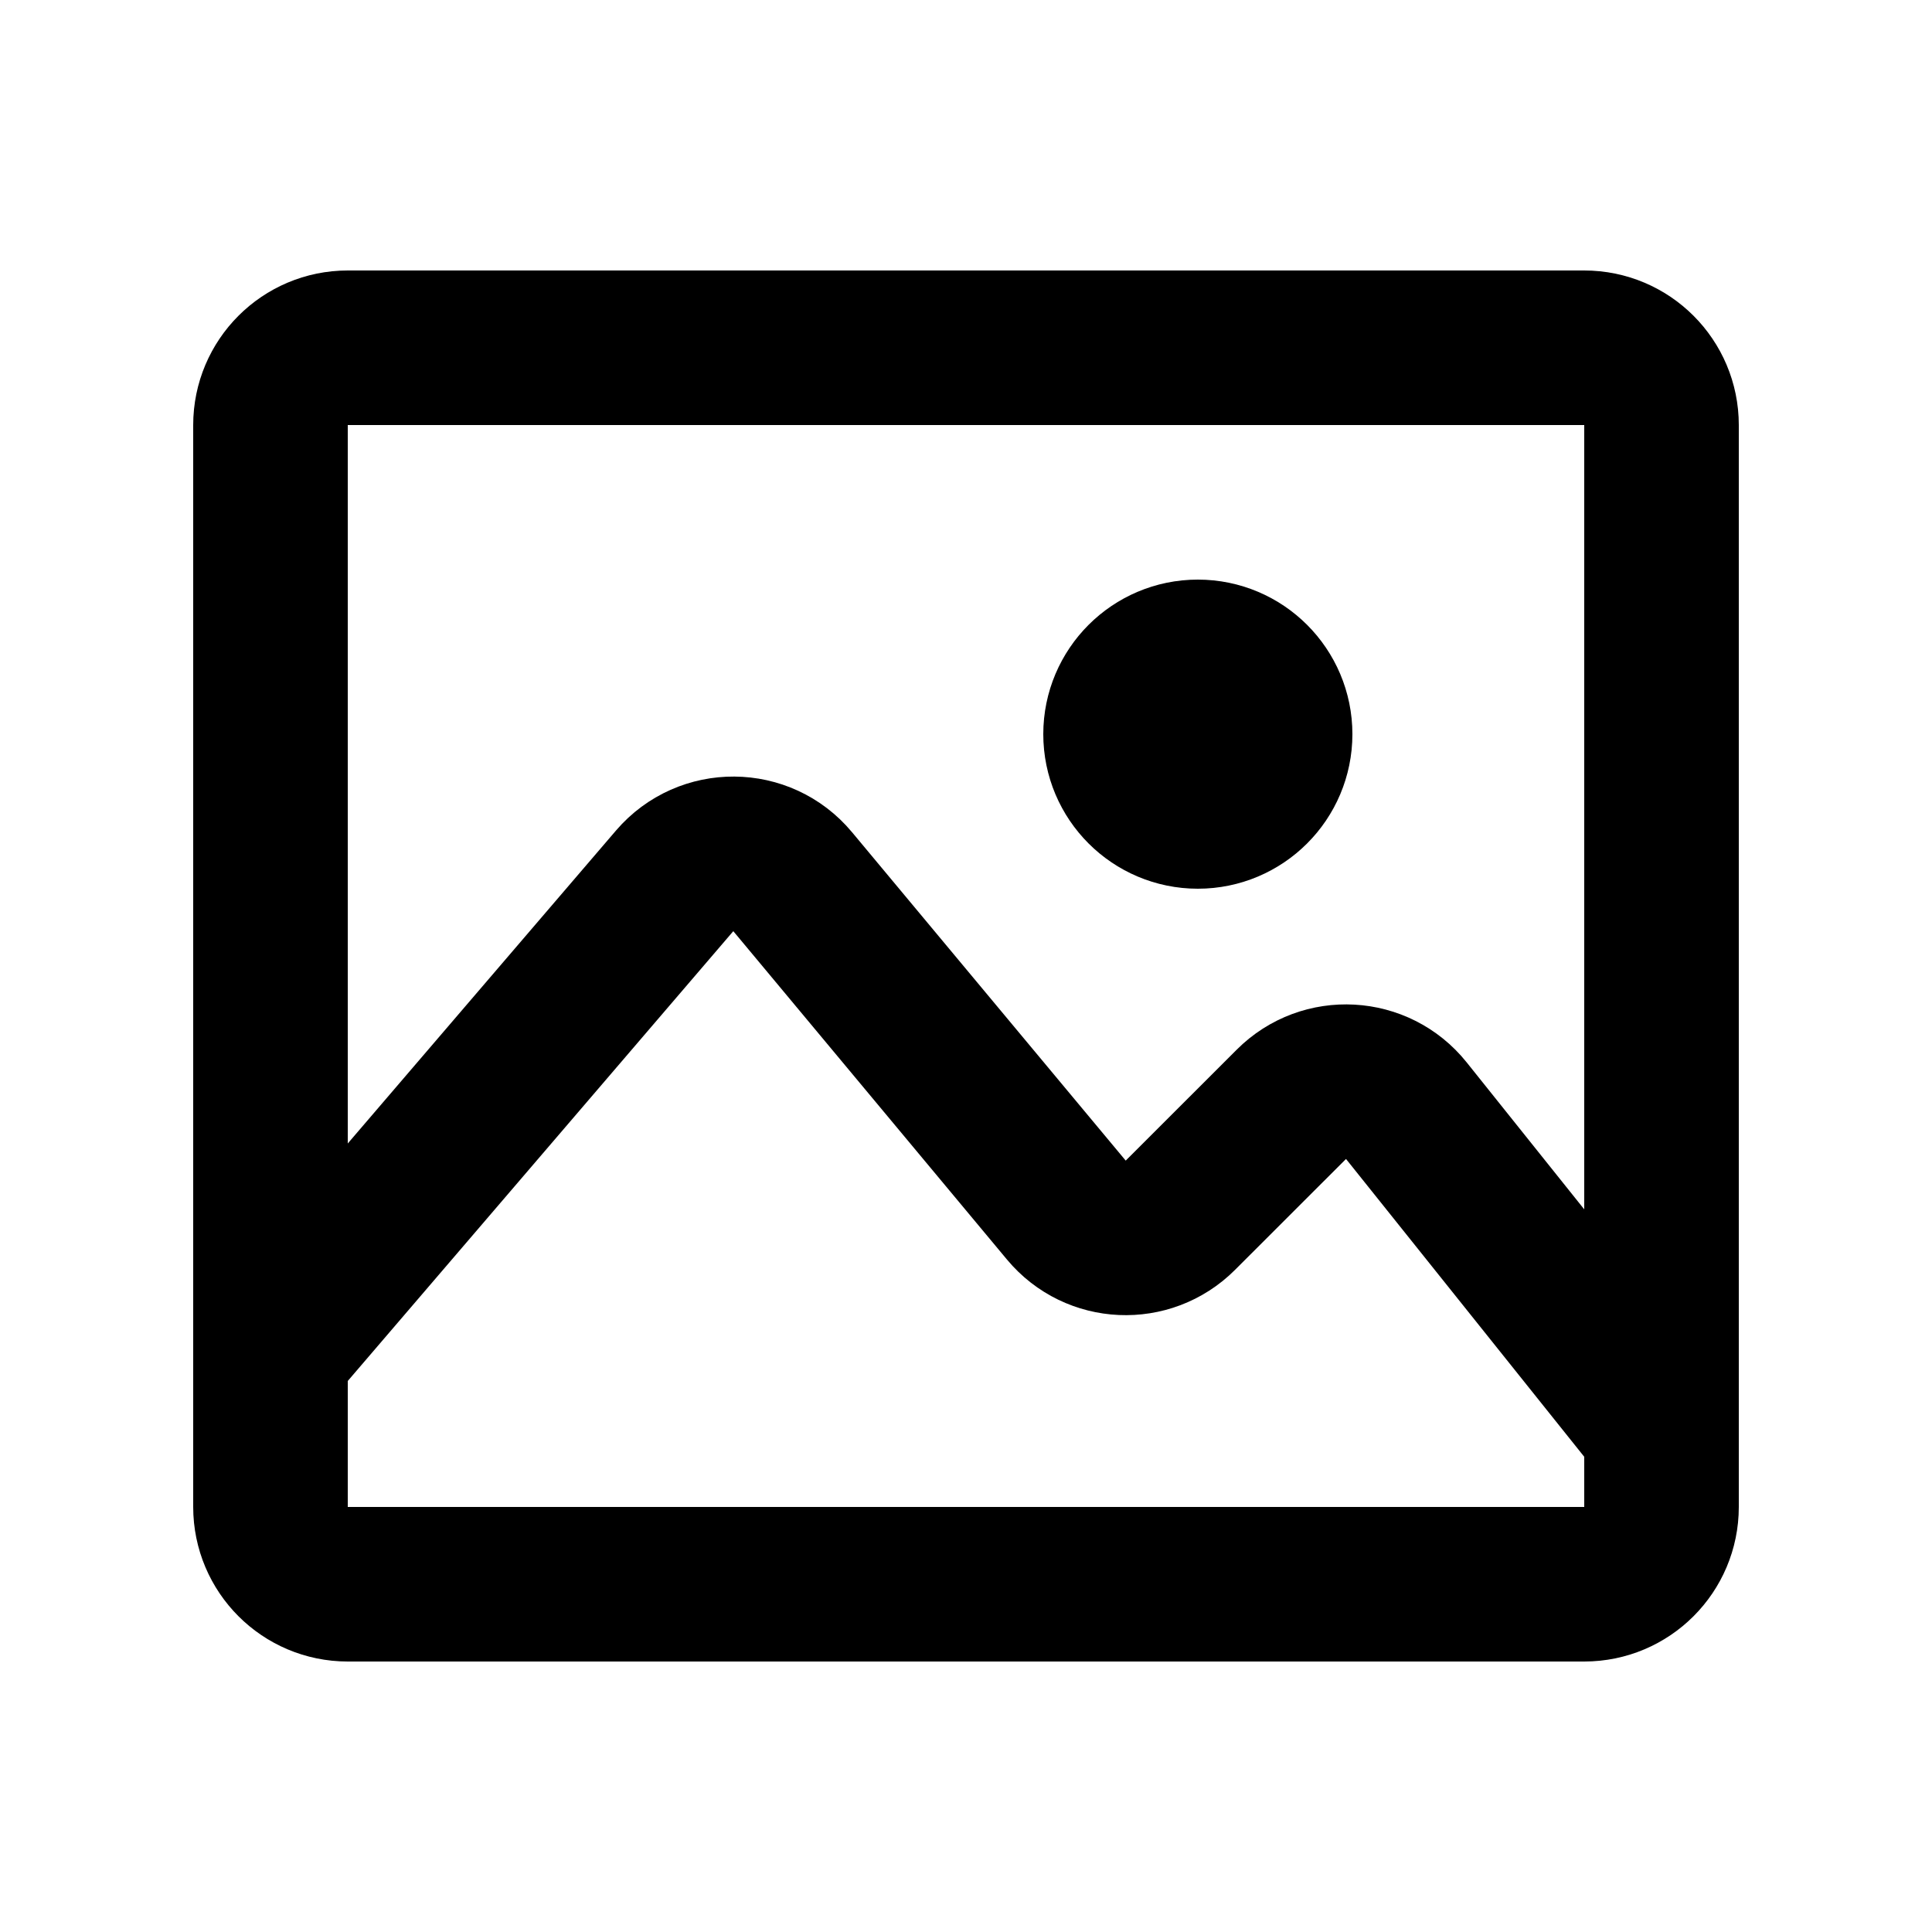
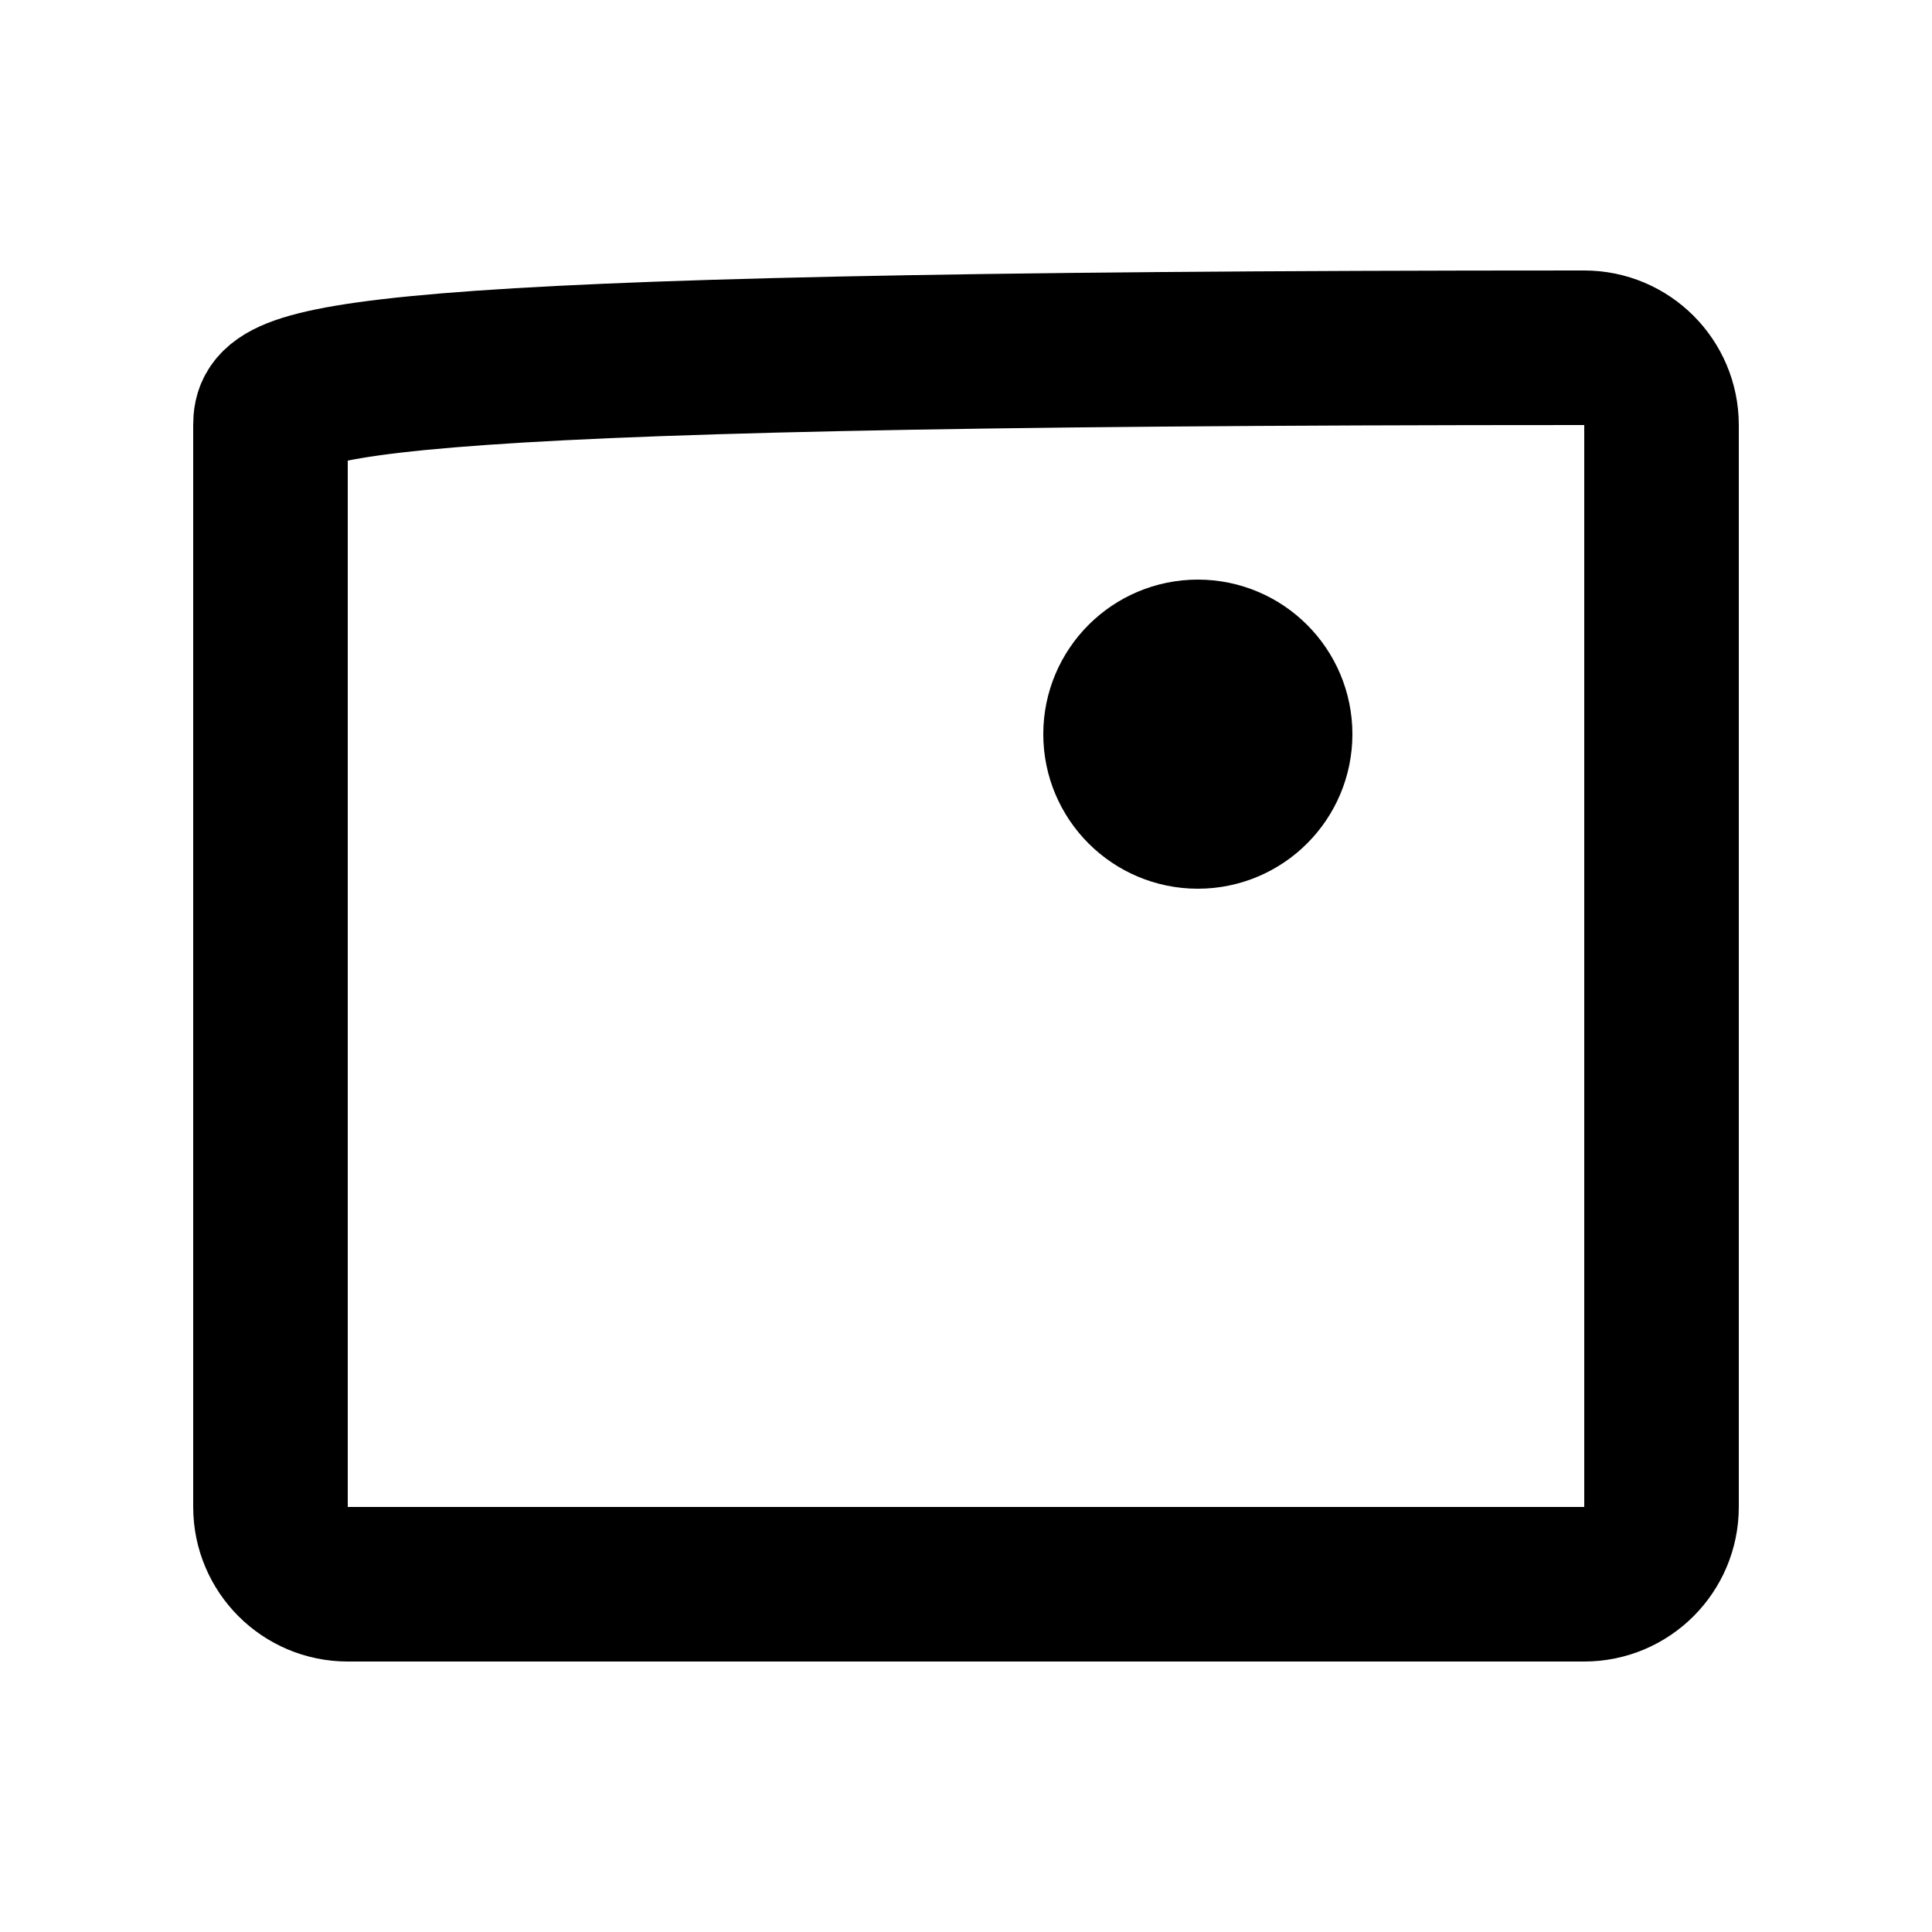
<svg xmlns="http://www.w3.org/2000/svg" width="32" height="32" fill="none" viewBox="0 0 24 25">
-   <path d="M20 4.5H4C3.448 4.5 3 4.948 3 5.5V19.5C3 20.052 3.448 20.5 4 20.5H20C20.552 20.5 21 20.052 21 19.5V5.5C21 4.948 20.552 4.5 20 4.5Z" stroke="#000" stroke-width="2" stroke-linecap="round" stroke-linejoin="round" />
-   <path d="M3 17.5L8.23 11.398C8.633 10.928 9.361 10.933 9.757 11.409L13.299 15.659C13.675 16.11 14.358 16.141 14.774 15.725L16.21 14.29C16.631 13.868 17.326 13.907 17.698 14.372L21 18.5" stroke="#000" stroke-width="2" stroke-linecap="round" stroke-linejoin="round" />
+   <path d="M20 4.5C3.448 4.5 3 4.948 3 5.5V19.5C3 20.052 3.448 20.5 4 20.5H20C20.552 20.5 21 20.052 21 19.5V5.5C21 4.948 20.552 4.5 20 4.5Z" stroke="#000" stroke-width="2" stroke-linecap="round" stroke-linejoin="round" />
  <path d="M14 9.5C14 8.948 14.448 8.5 15 8.5C15.552 8.5 16 8.948 16 9.5C16 10.052 15.552 10.5 15 10.5C14.448 10.5 14 10.052 14 9.5Z" stroke="#000" stroke-width="2" stroke-linecap="round" stroke-linejoin="round" />
</svg>